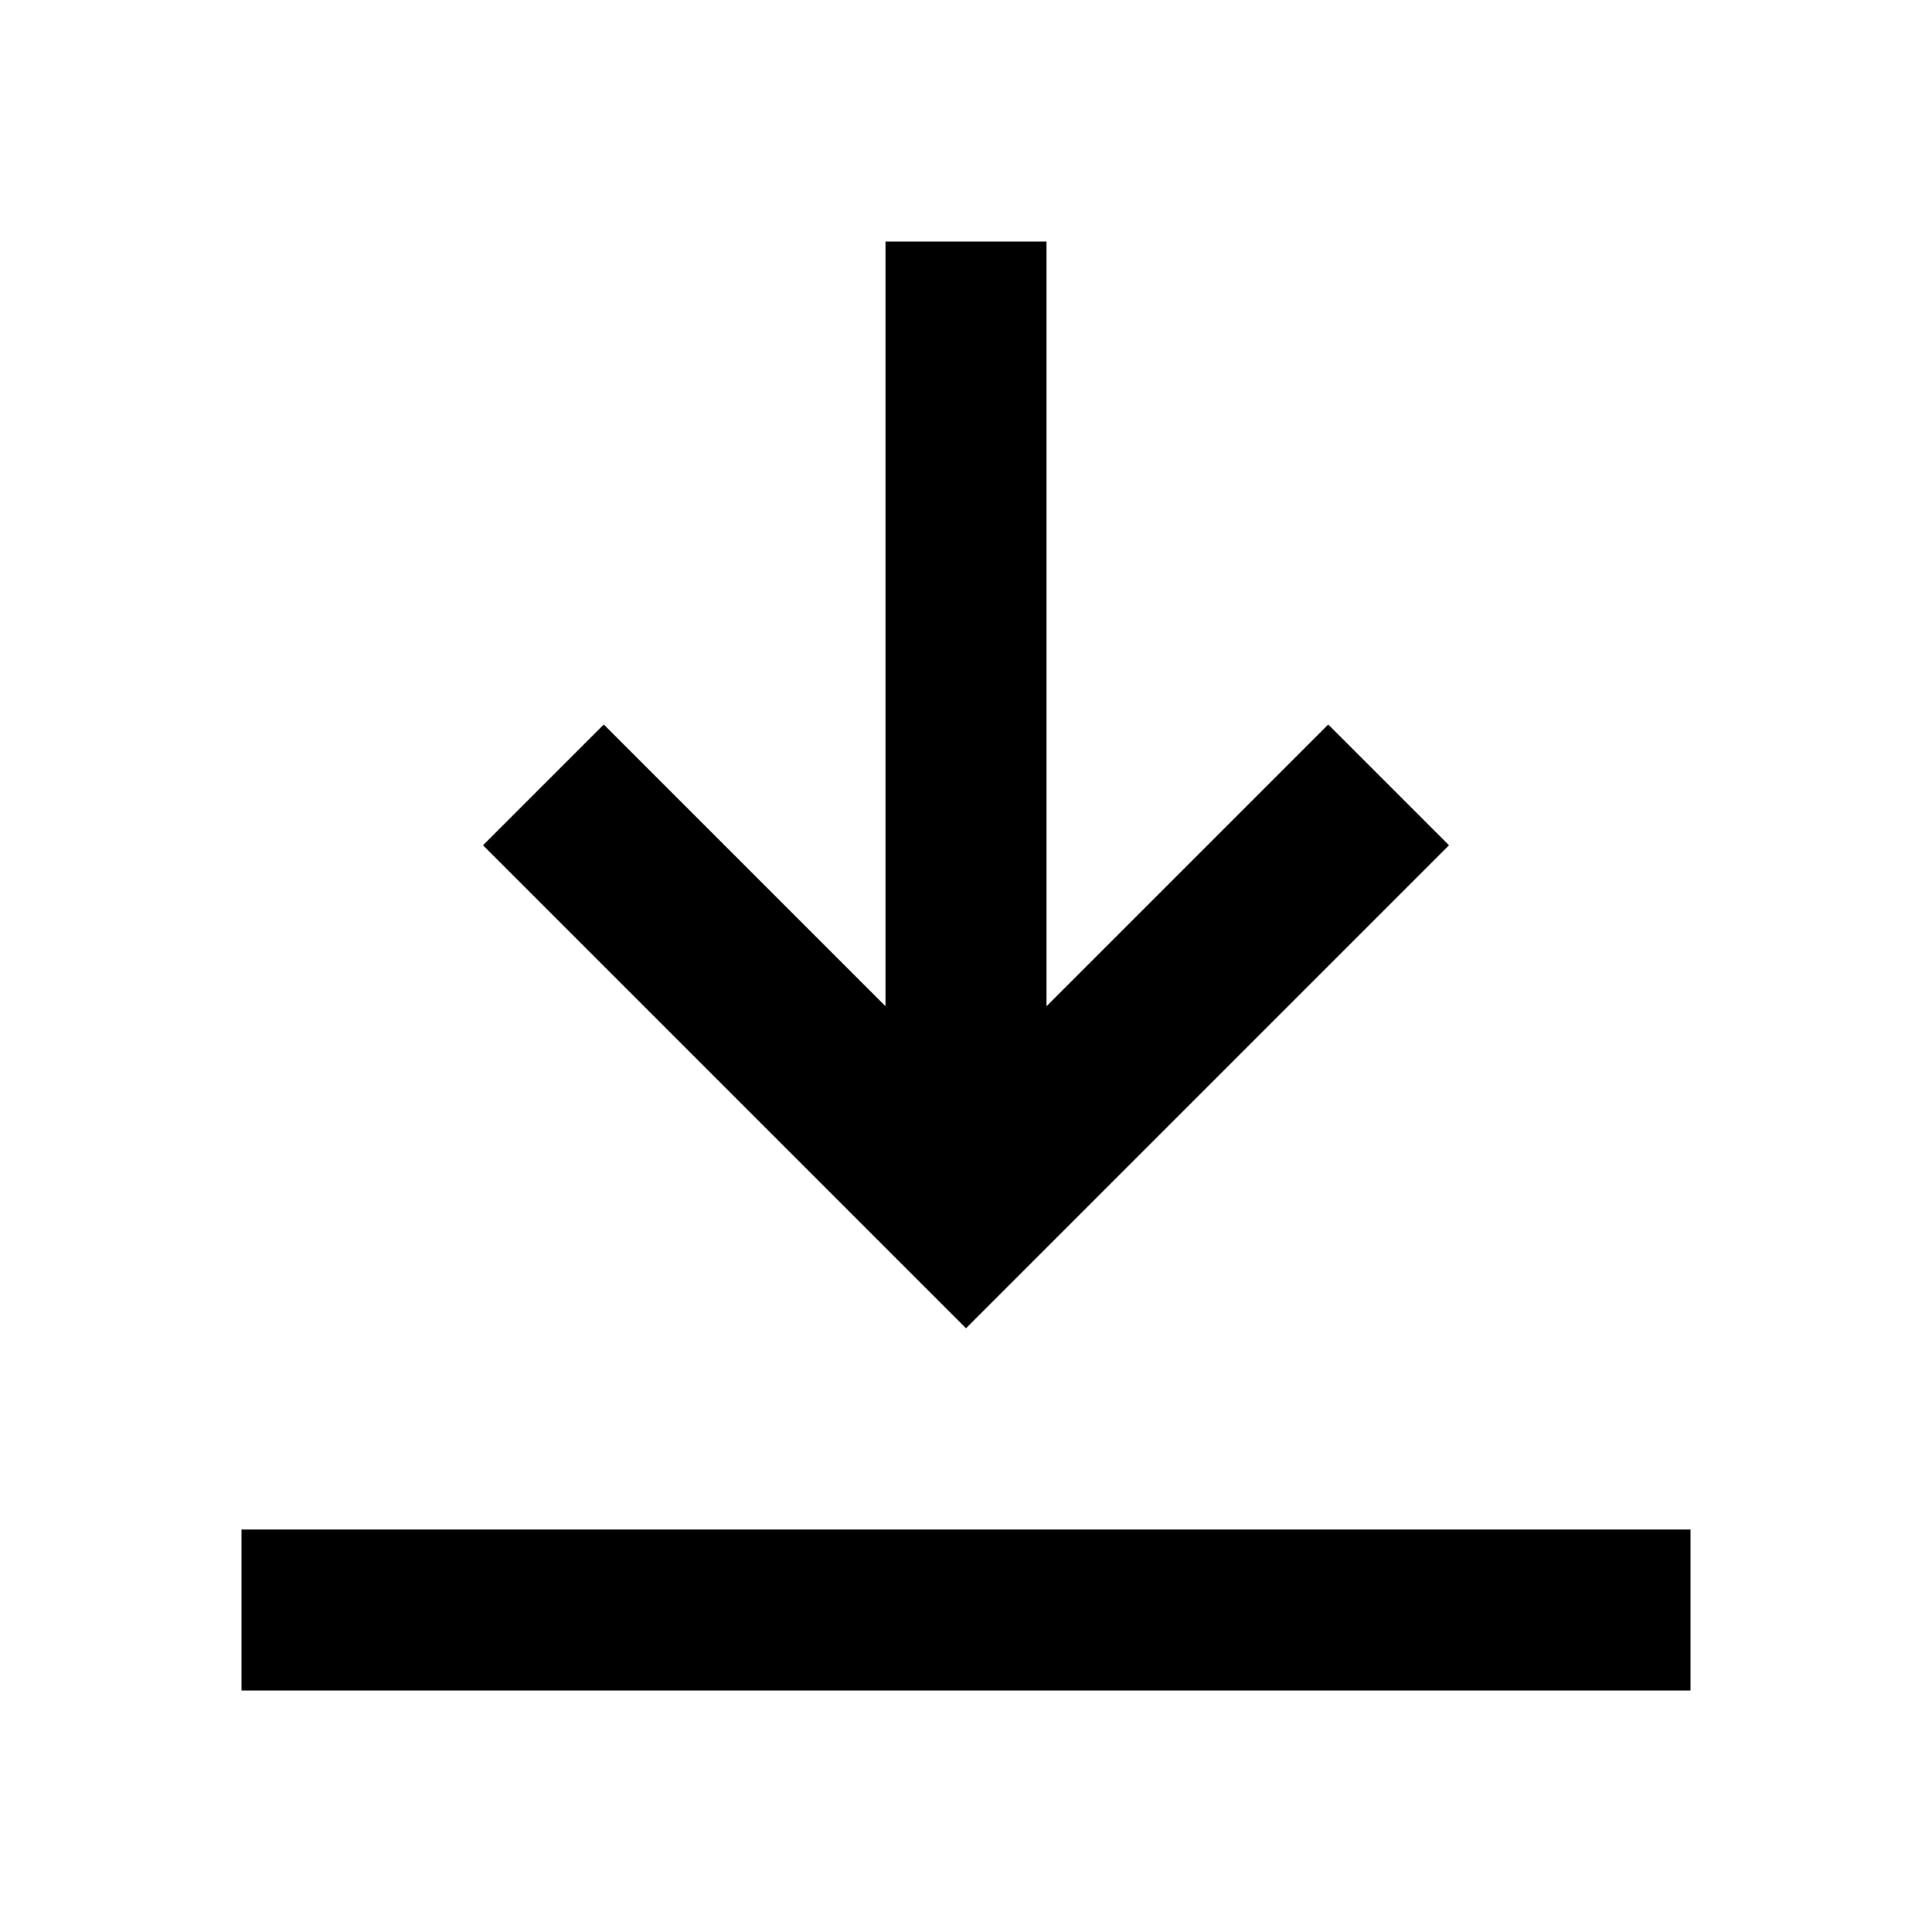
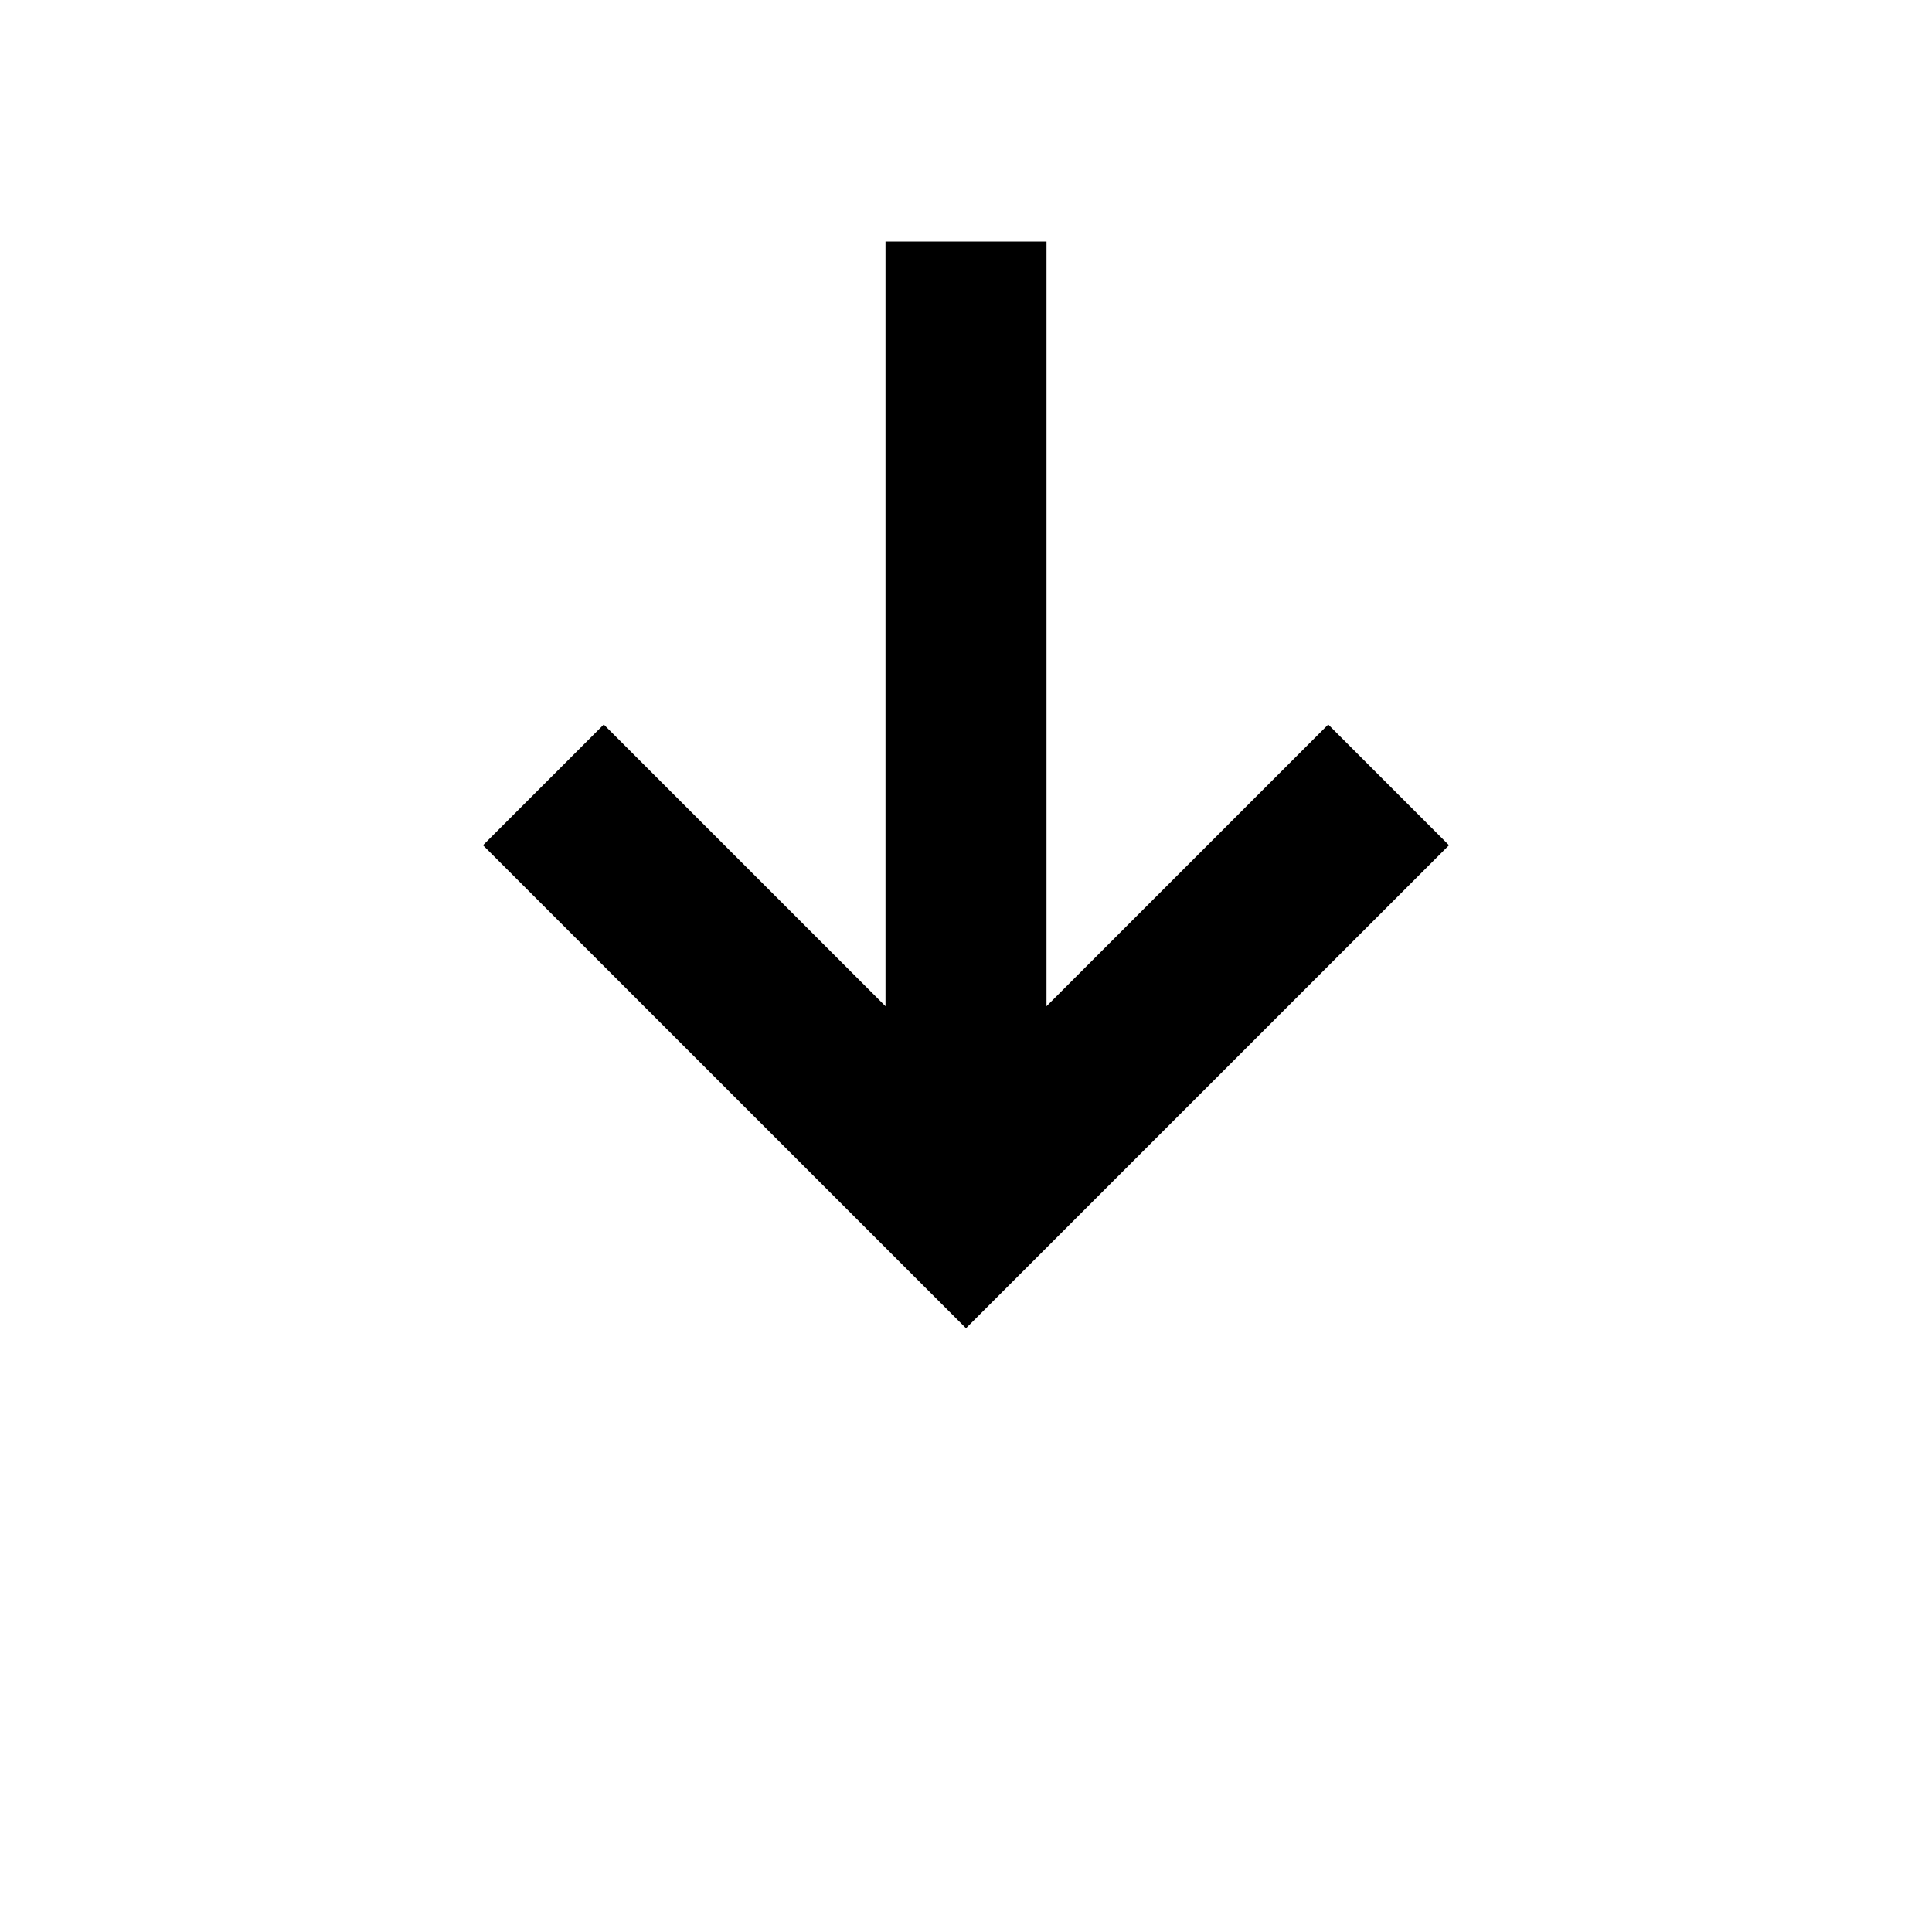
<svg xmlns="http://www.w3.org/2000/svg" width="480" height="480" viewBox="0 0 480 480">
  <title>download</title>
-   <path d="M220 60l0 190-70-70-30 30 120 120 120-120-30-30-70 70 0-190-40 0z m-160 360l360 0 0-40-360 0 0 40z" />
+   <path d="M220 60l0 190-70-70-30 30 120 120 120-120-30-30-70 70 0-190-40 0z m-160 360z" />
</svg>